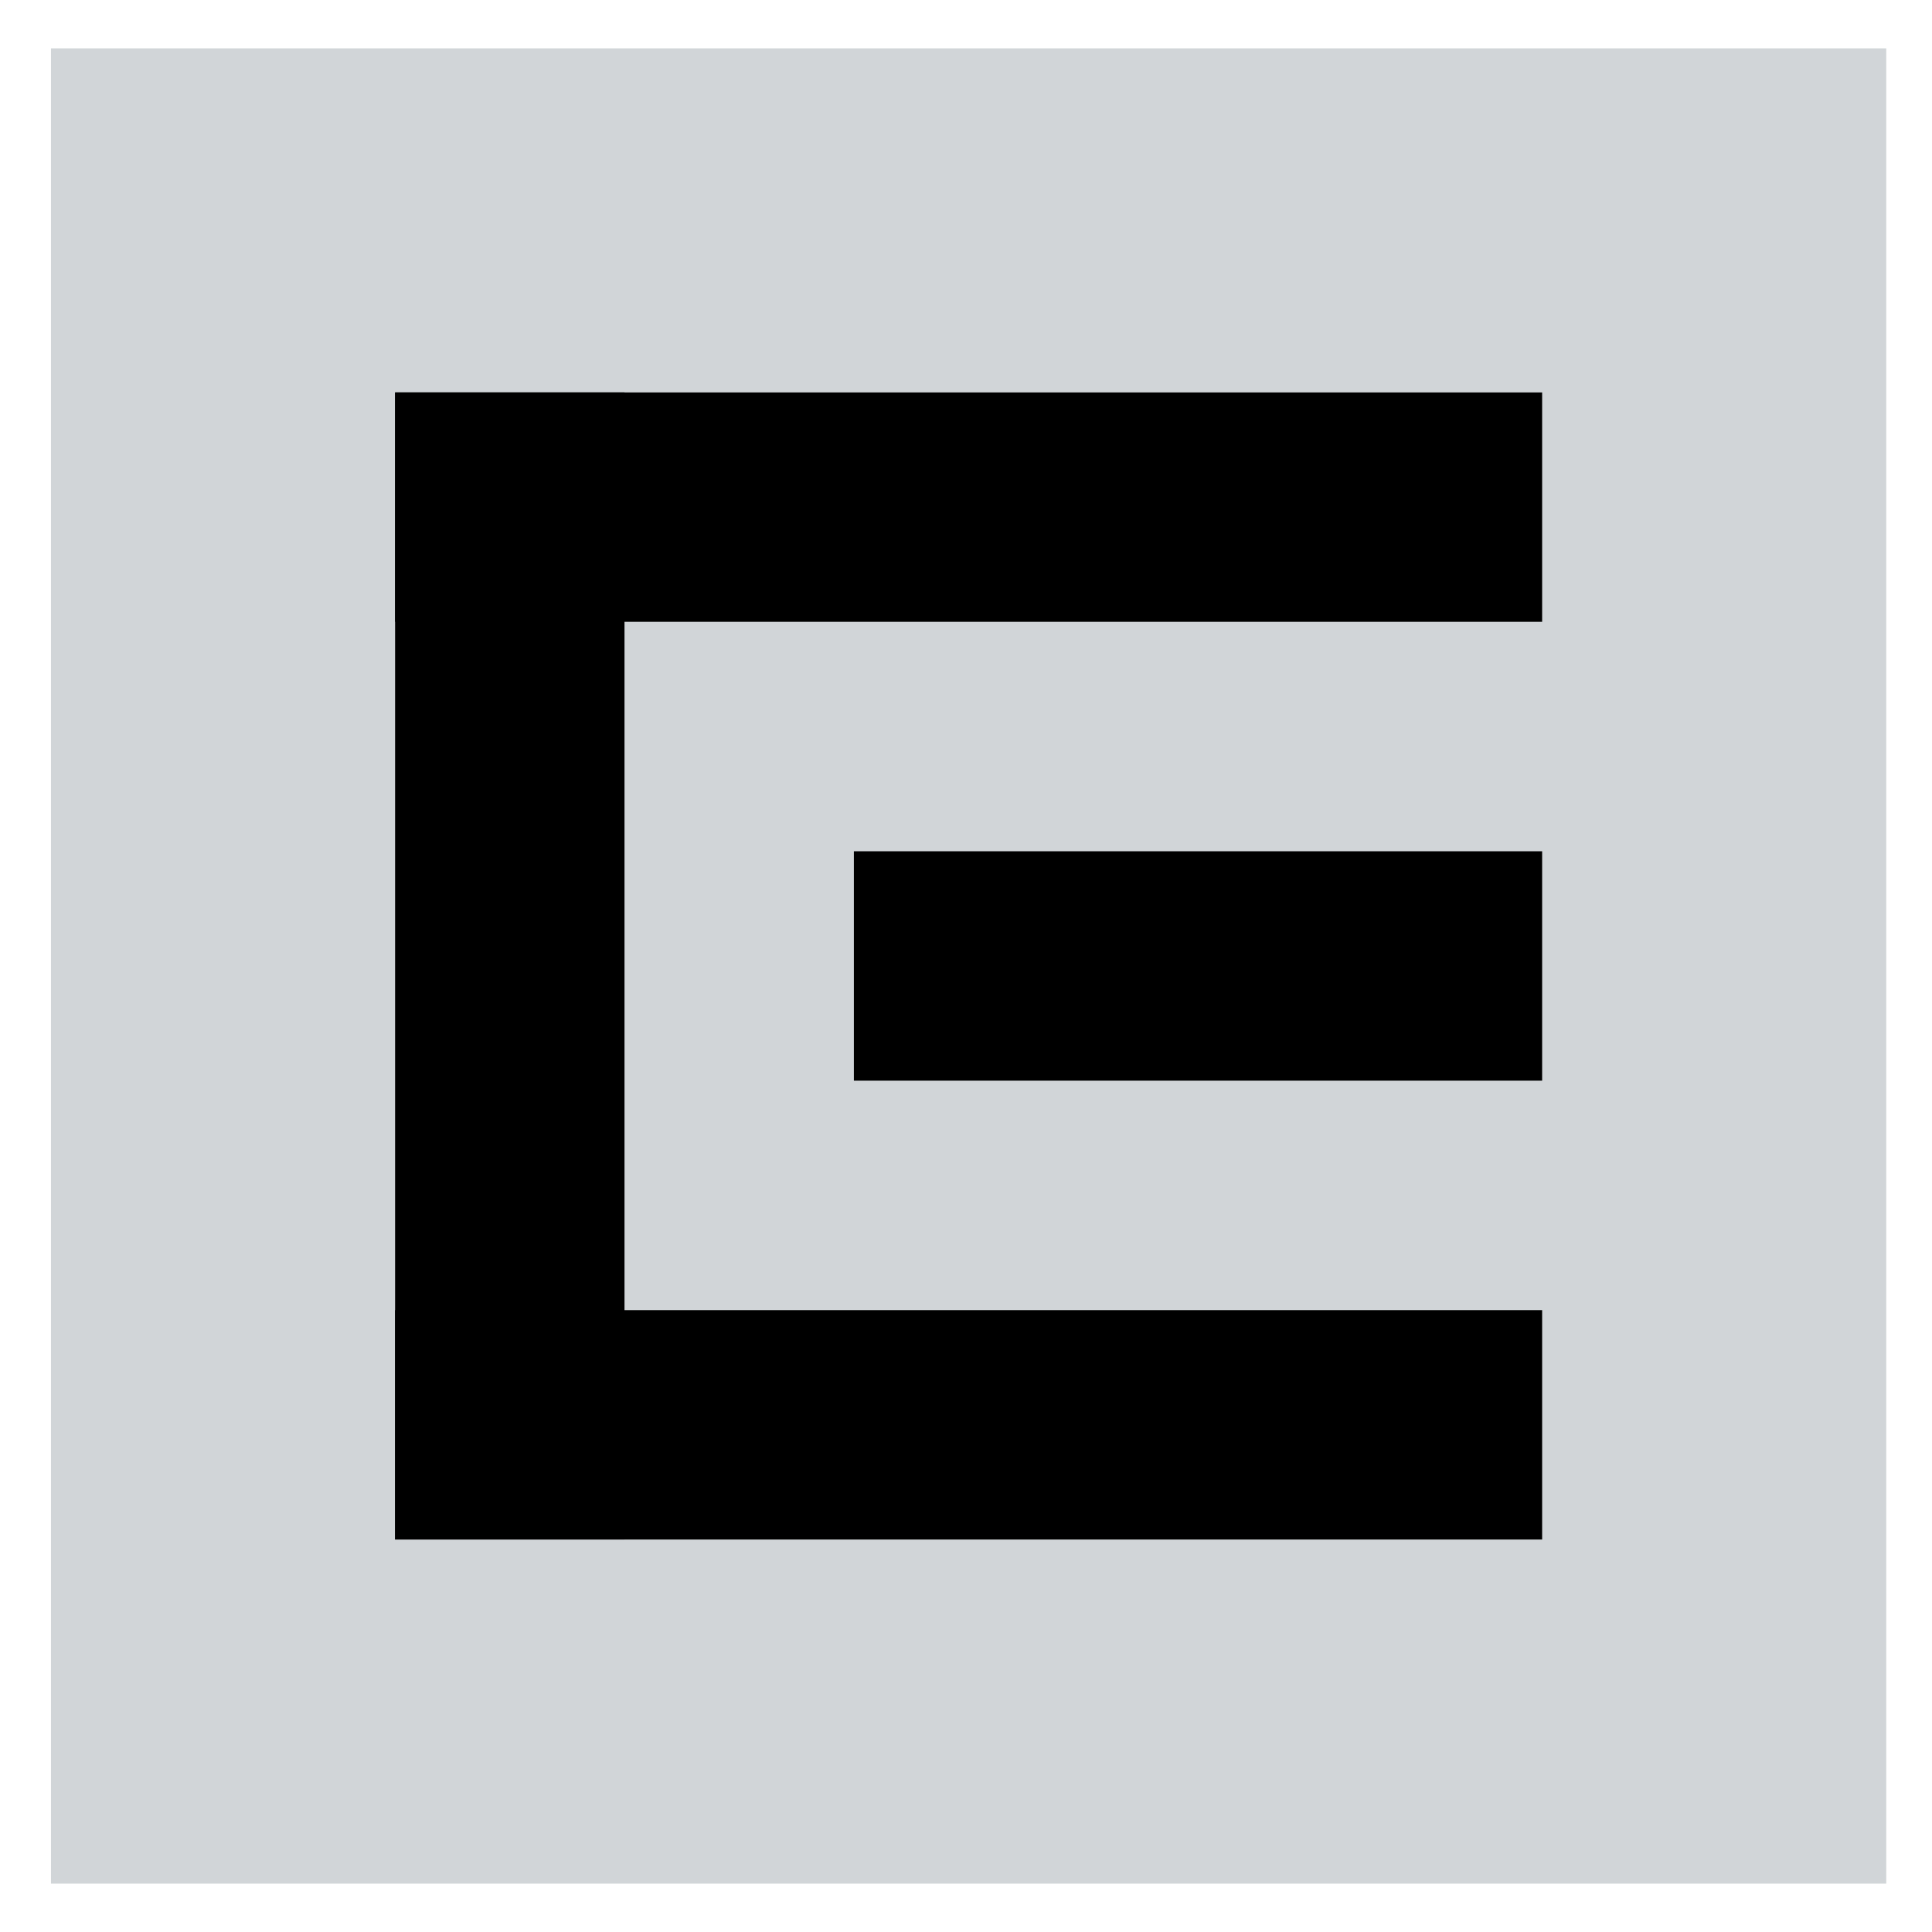
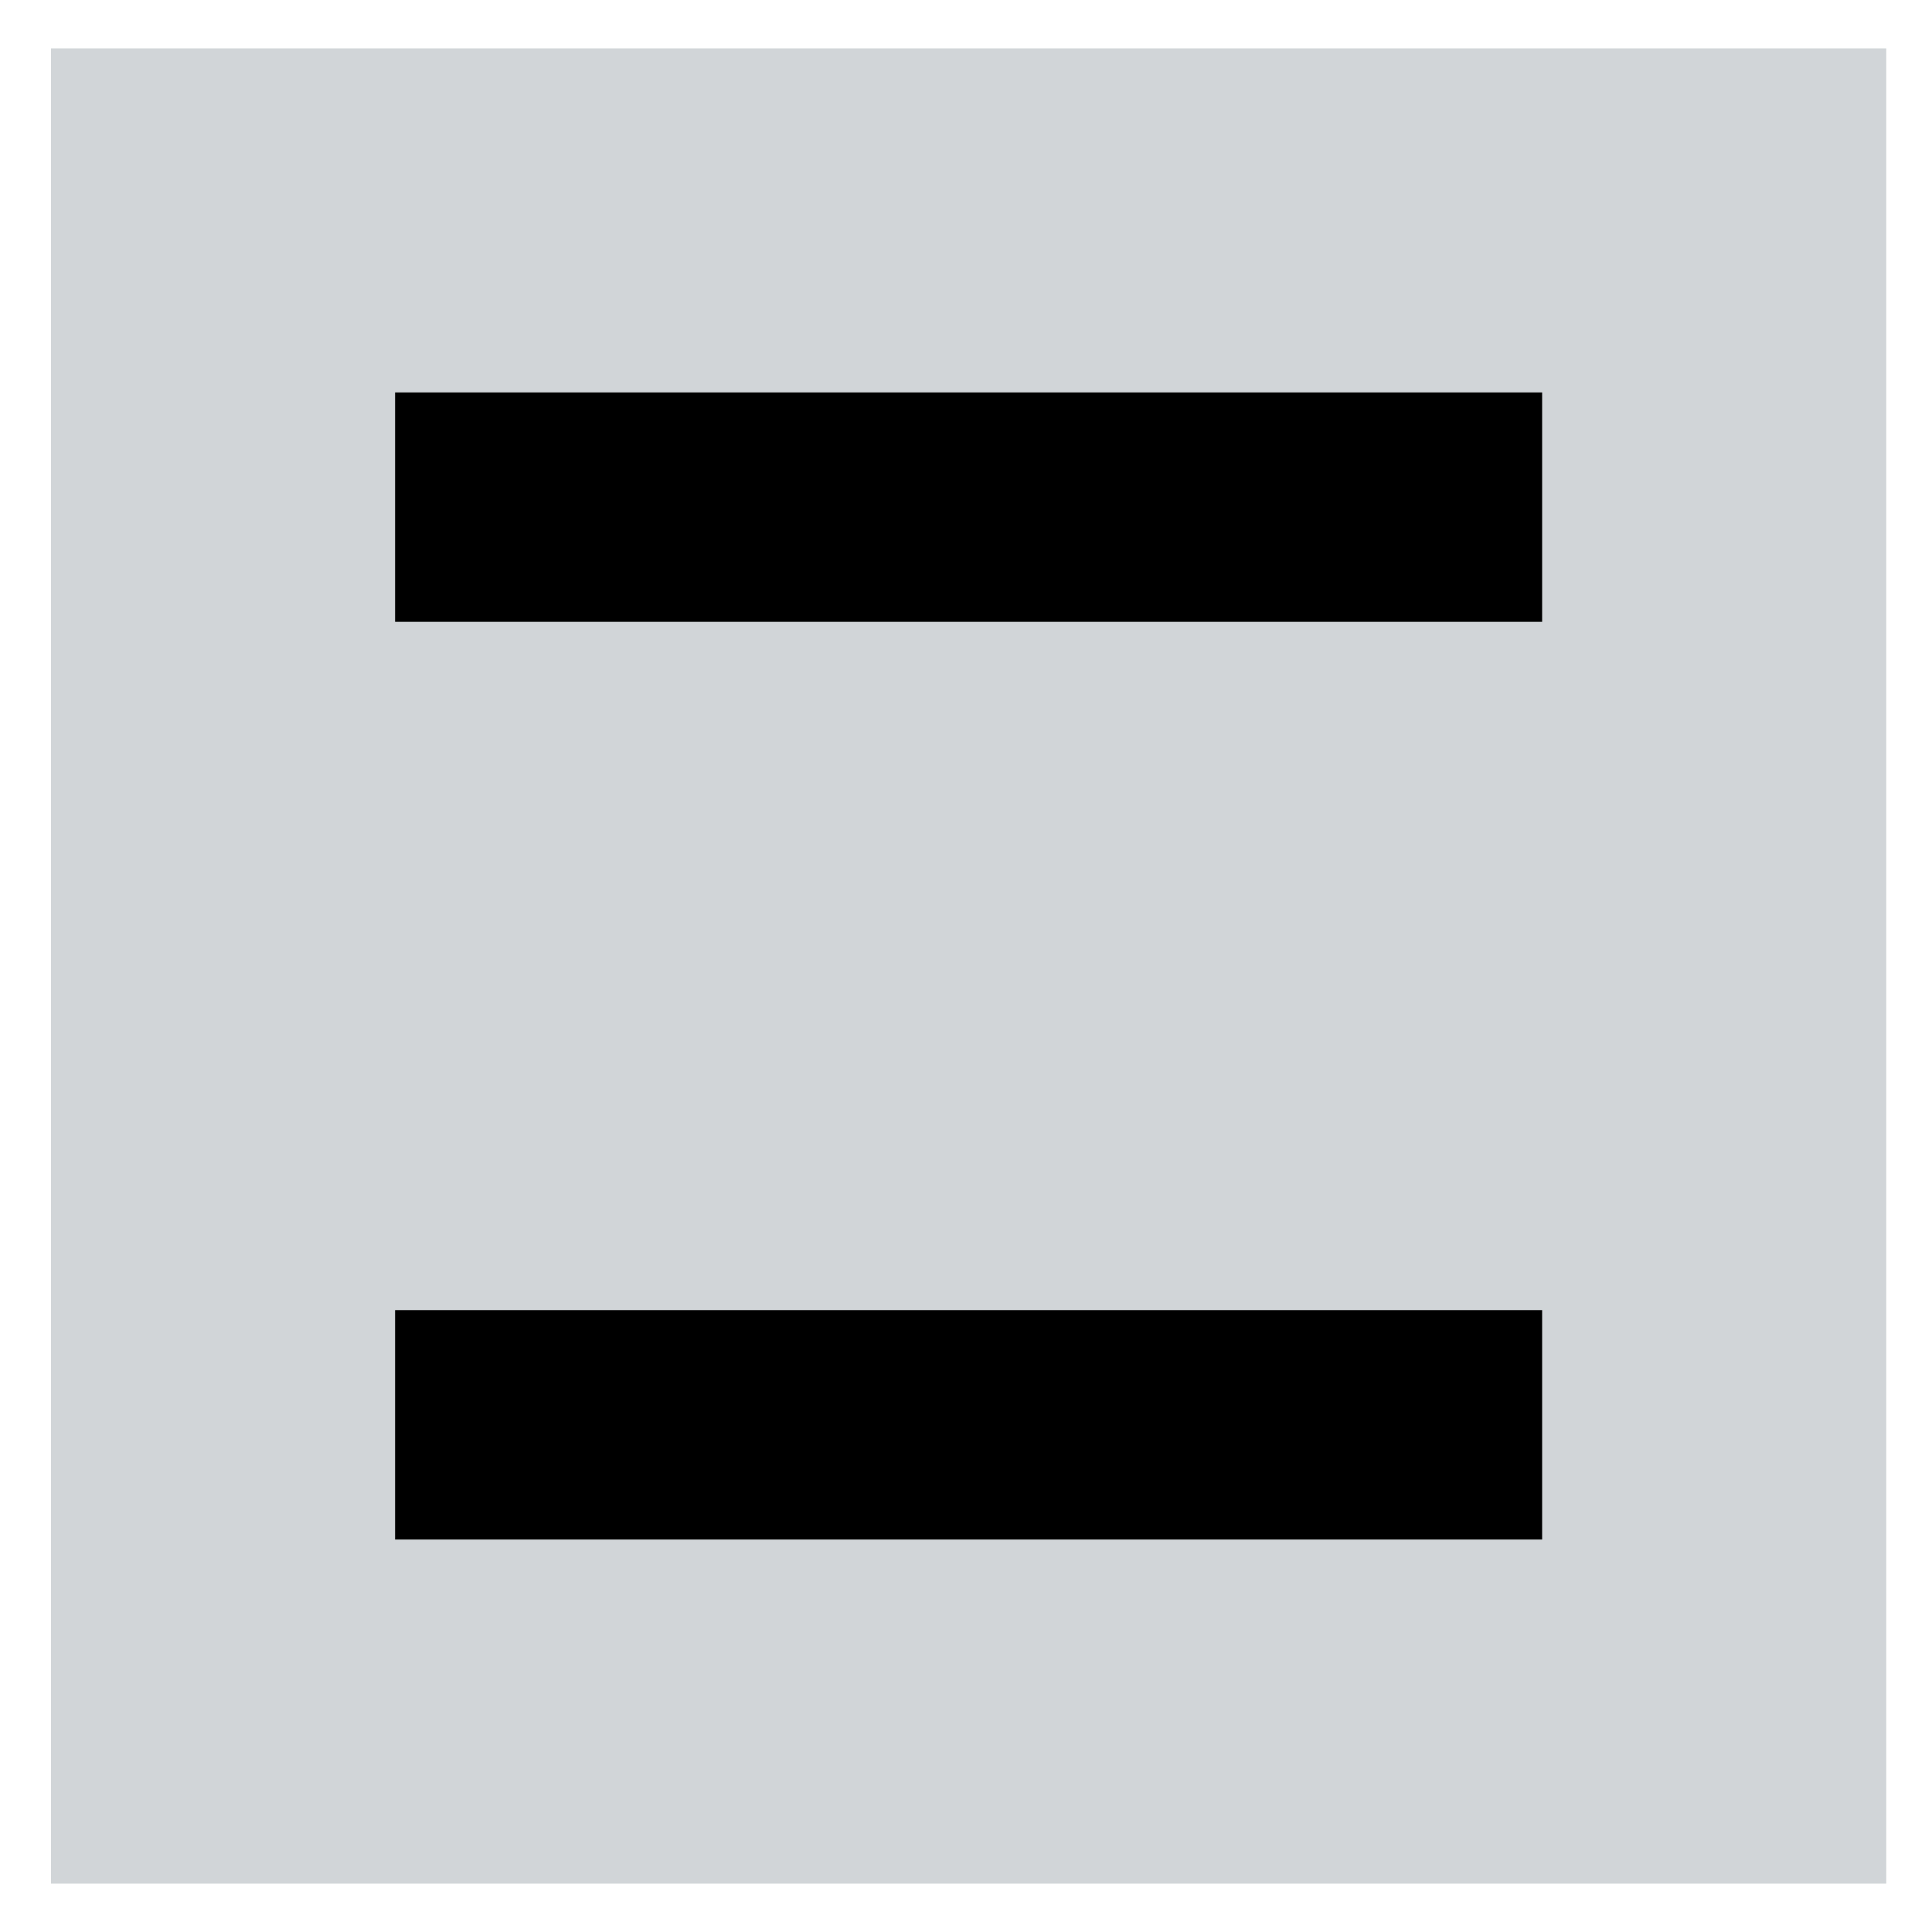
<svg xmlns="http://www.w3.org/2000/svg" width="34" height="34" viewBox="0 0 34 34" fill="none">
  <rect x="0.897" y="0.851" width="32.298" height="32.298" fill="#D1D5D8" />
-   <rect x="6.953" y="6.906" width="4.037" height="20.186" fill="black" />
  <rect x="6.953" y="6.906" width="20.186" height="4.037" fill="black" />
  <rect x="6.953" y="23.056" width="20.186" height="4.037" fill="black" />
-   <rect x="15.027" y="14.981" width="12.112" height="4.037" fill="black" />
</svg>